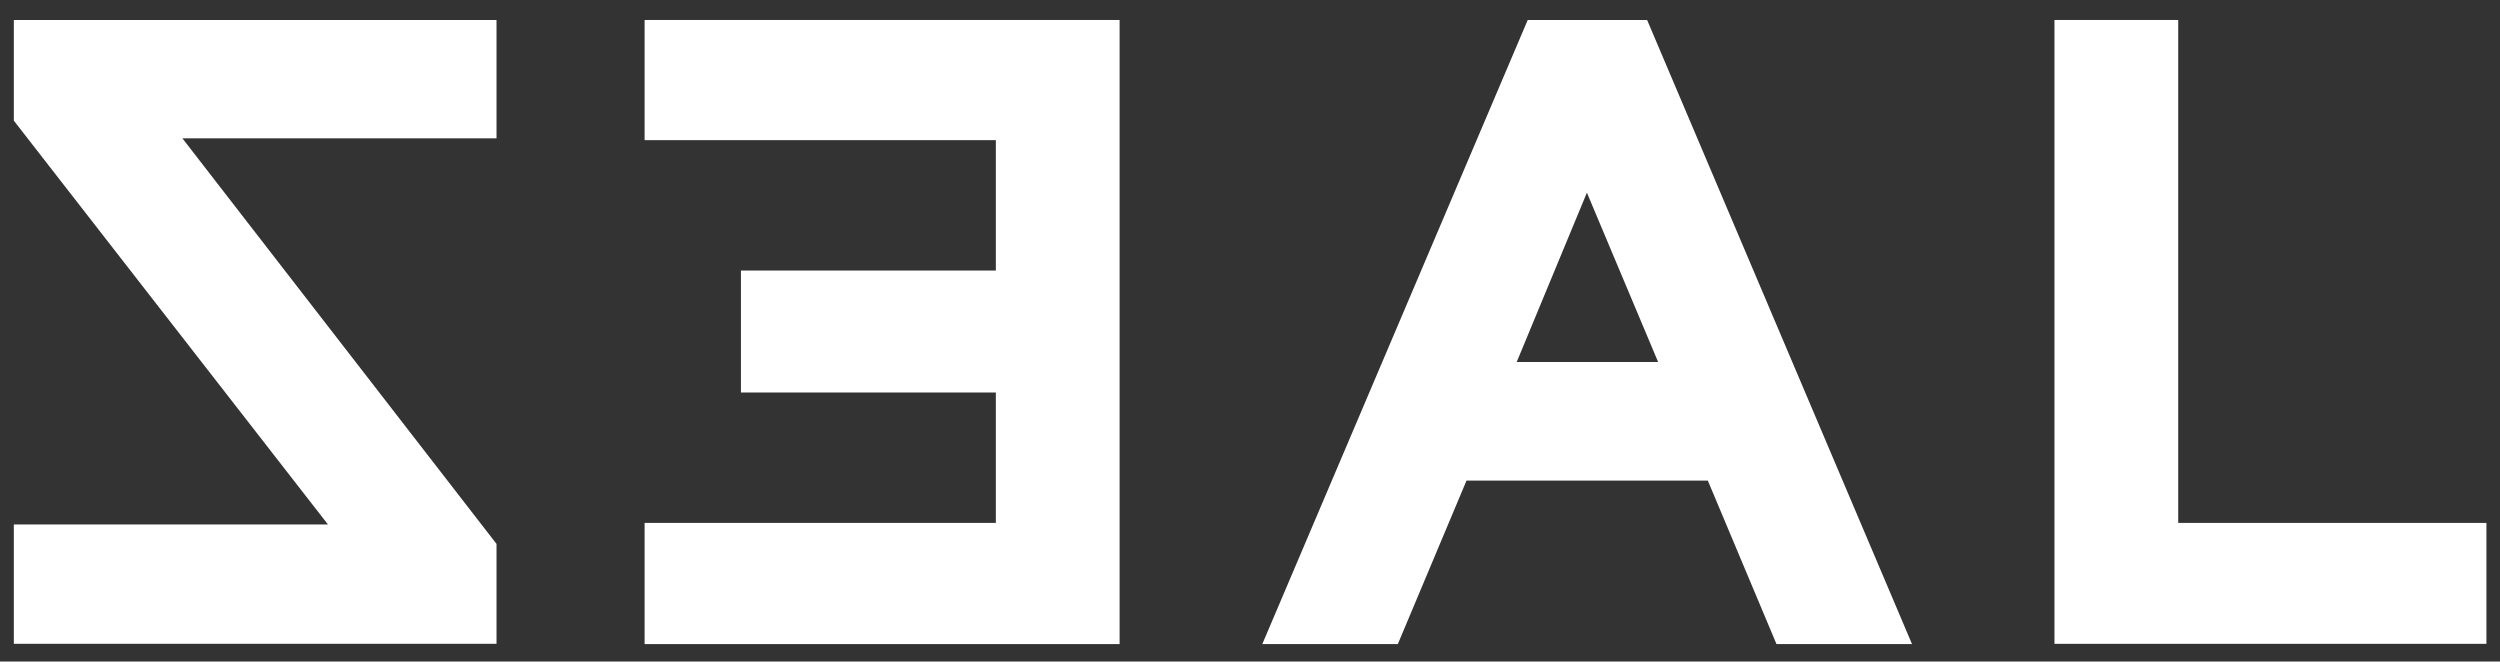
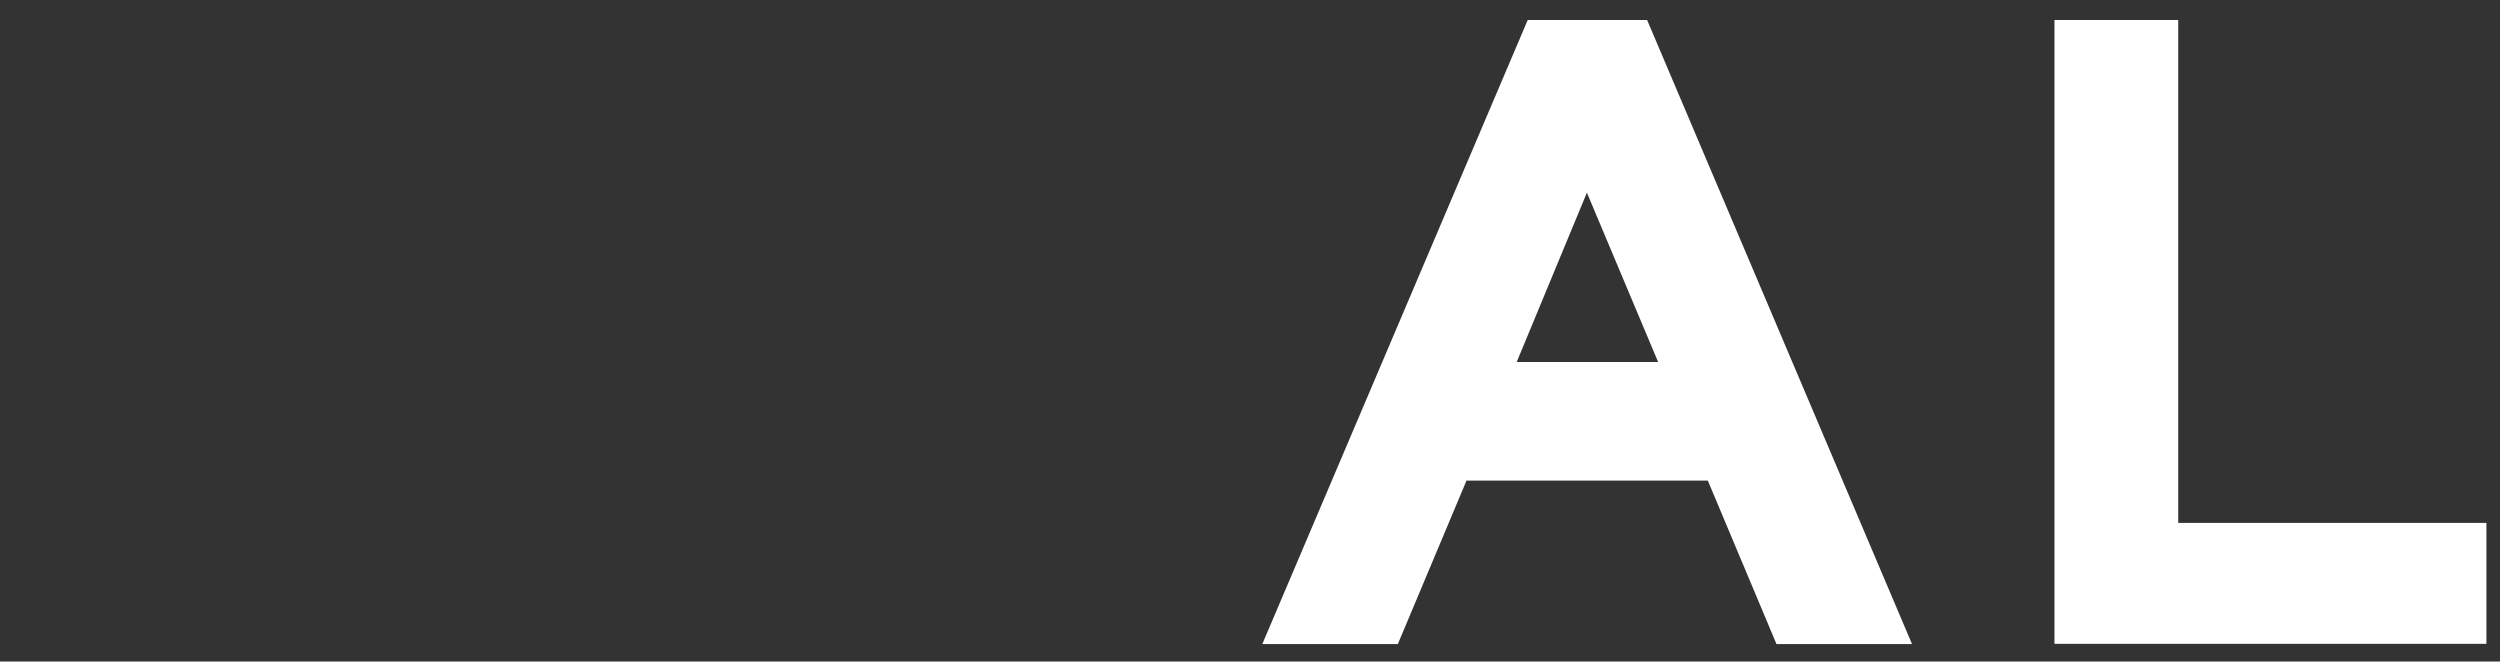
<svg xmlns="http://www.w3.org/2000/svg" version="1.1" id="Layer_1" x="0px" y="0px" viewBox="0 0 975.8 258.2" style="enable-background:new 0 0 975.8 258.2;" xml:space="preserve">
  <rect x="0" y="0" width="975.8" height="258.2" fill="#333333" stroke="none" />
  <style type="text/css">
	.st0{display:none;}
	.st1{display:inline;}
	.st2{fill:#FFFFFF;}
</style>
  <g class="st0">
    <rect x="-22.1" y="-380.5" class="st1" width="1020" height="1020" />
  </g>
  <g>
    <g>
-       <path class="st2" d="M251.6,204.1h137.1v-50.9h-99.5v-47.6h99.5V54.7H251.6V7.8H437v243.6H251.6V204.1z" />
-     </g>
+       </g>
    <g>
      <path class="st2" d="M970.4,251.3H801.9V7.8h48.3v196.3h120.3V251.3z" />
    </g>
    <g>
-       <path class="st2" d="M5.4,204.7H128L5.4,47.1V7.8h188.4V54H71.2l122.6,158.3v39H5.4V204.7z" />
-     </g>
+       </g>
    <g>
      <path class="st2" d="M596.3,7.8h46.6l103.4,243.6h-52.9l-26.8-63.8h-94.2l-26.8,63.8h-52.9L596.3,7.8z M647.2,141.3l-27.8-66.1    L592,141.3H647.2z" />
    </g>
  </g>
</svg>